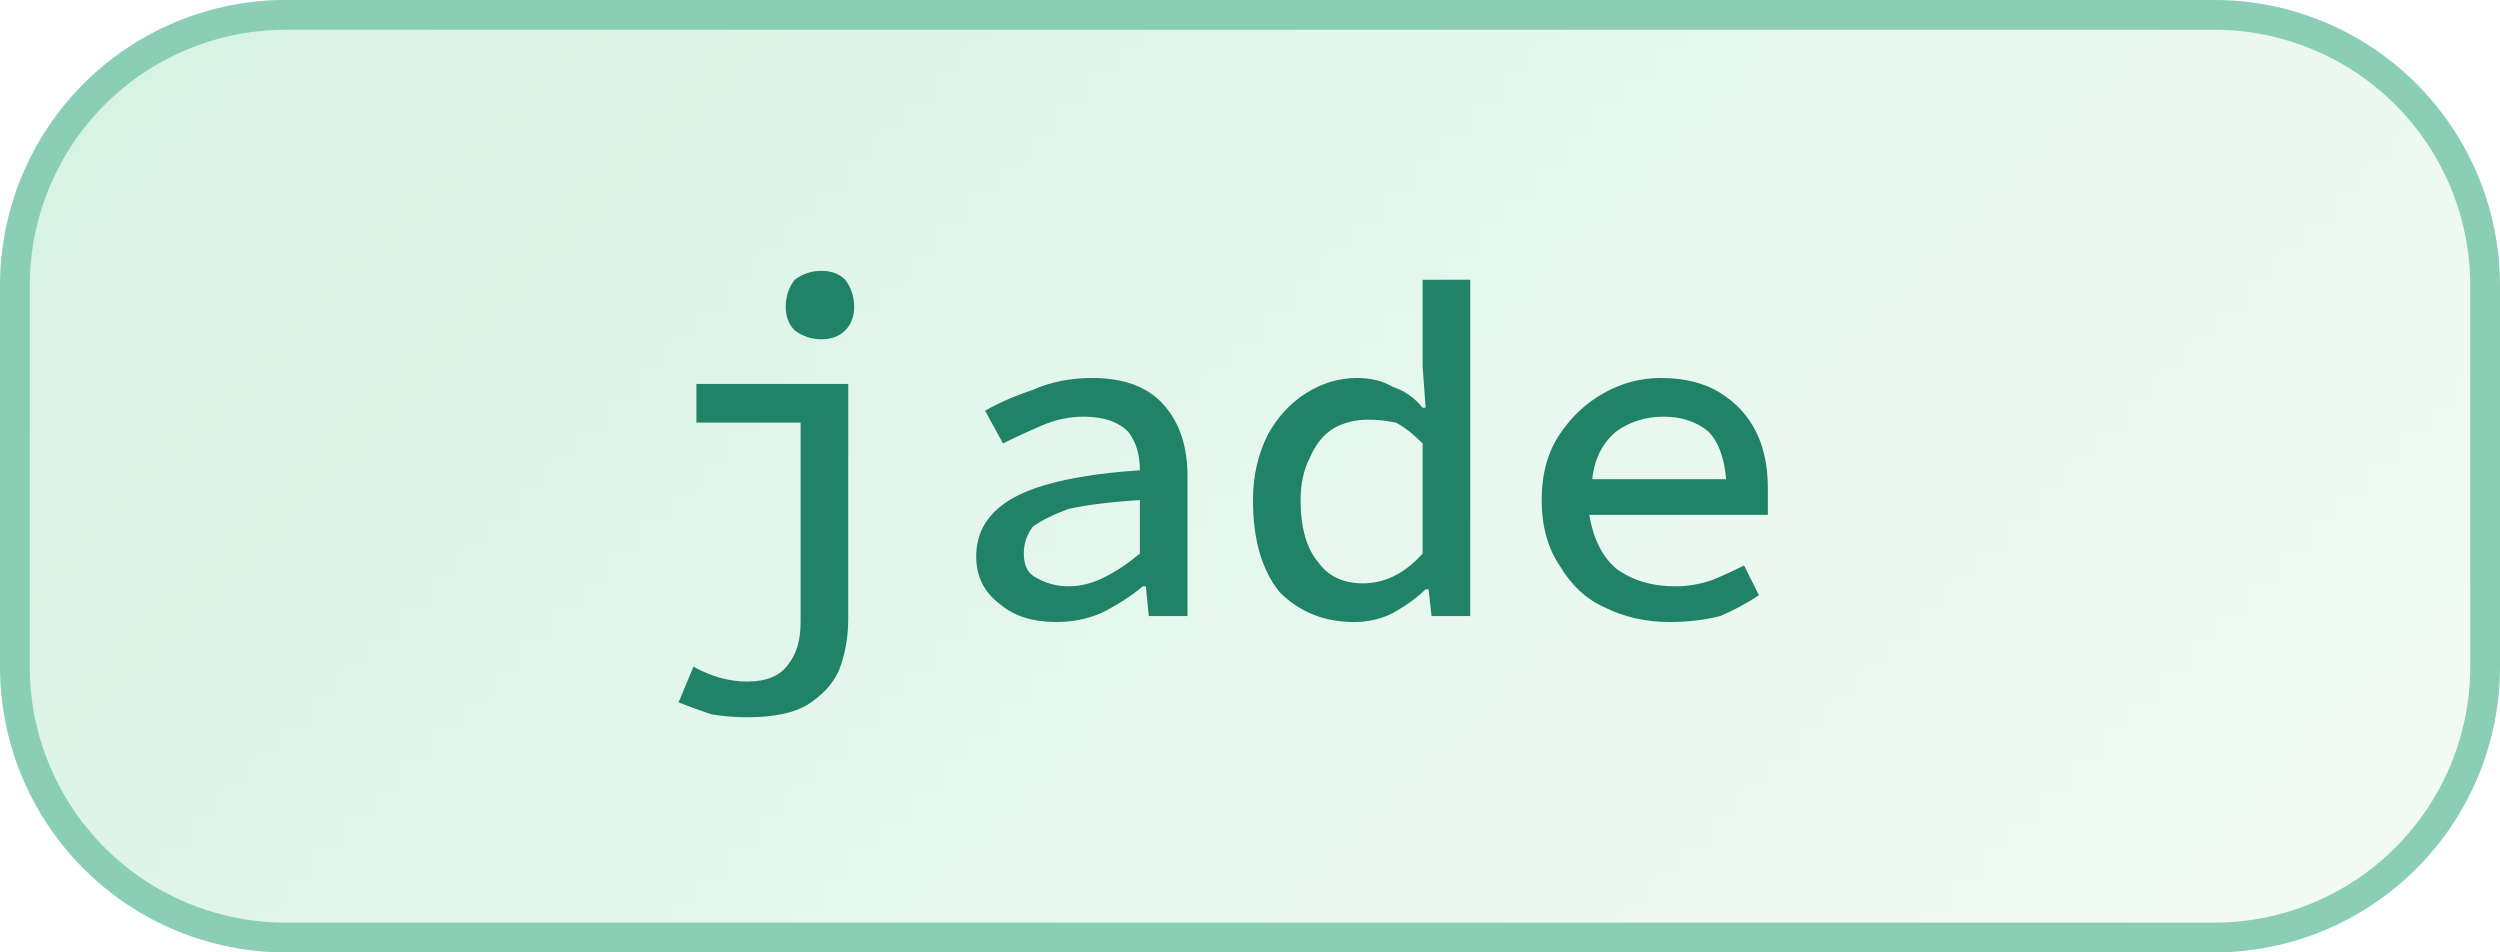
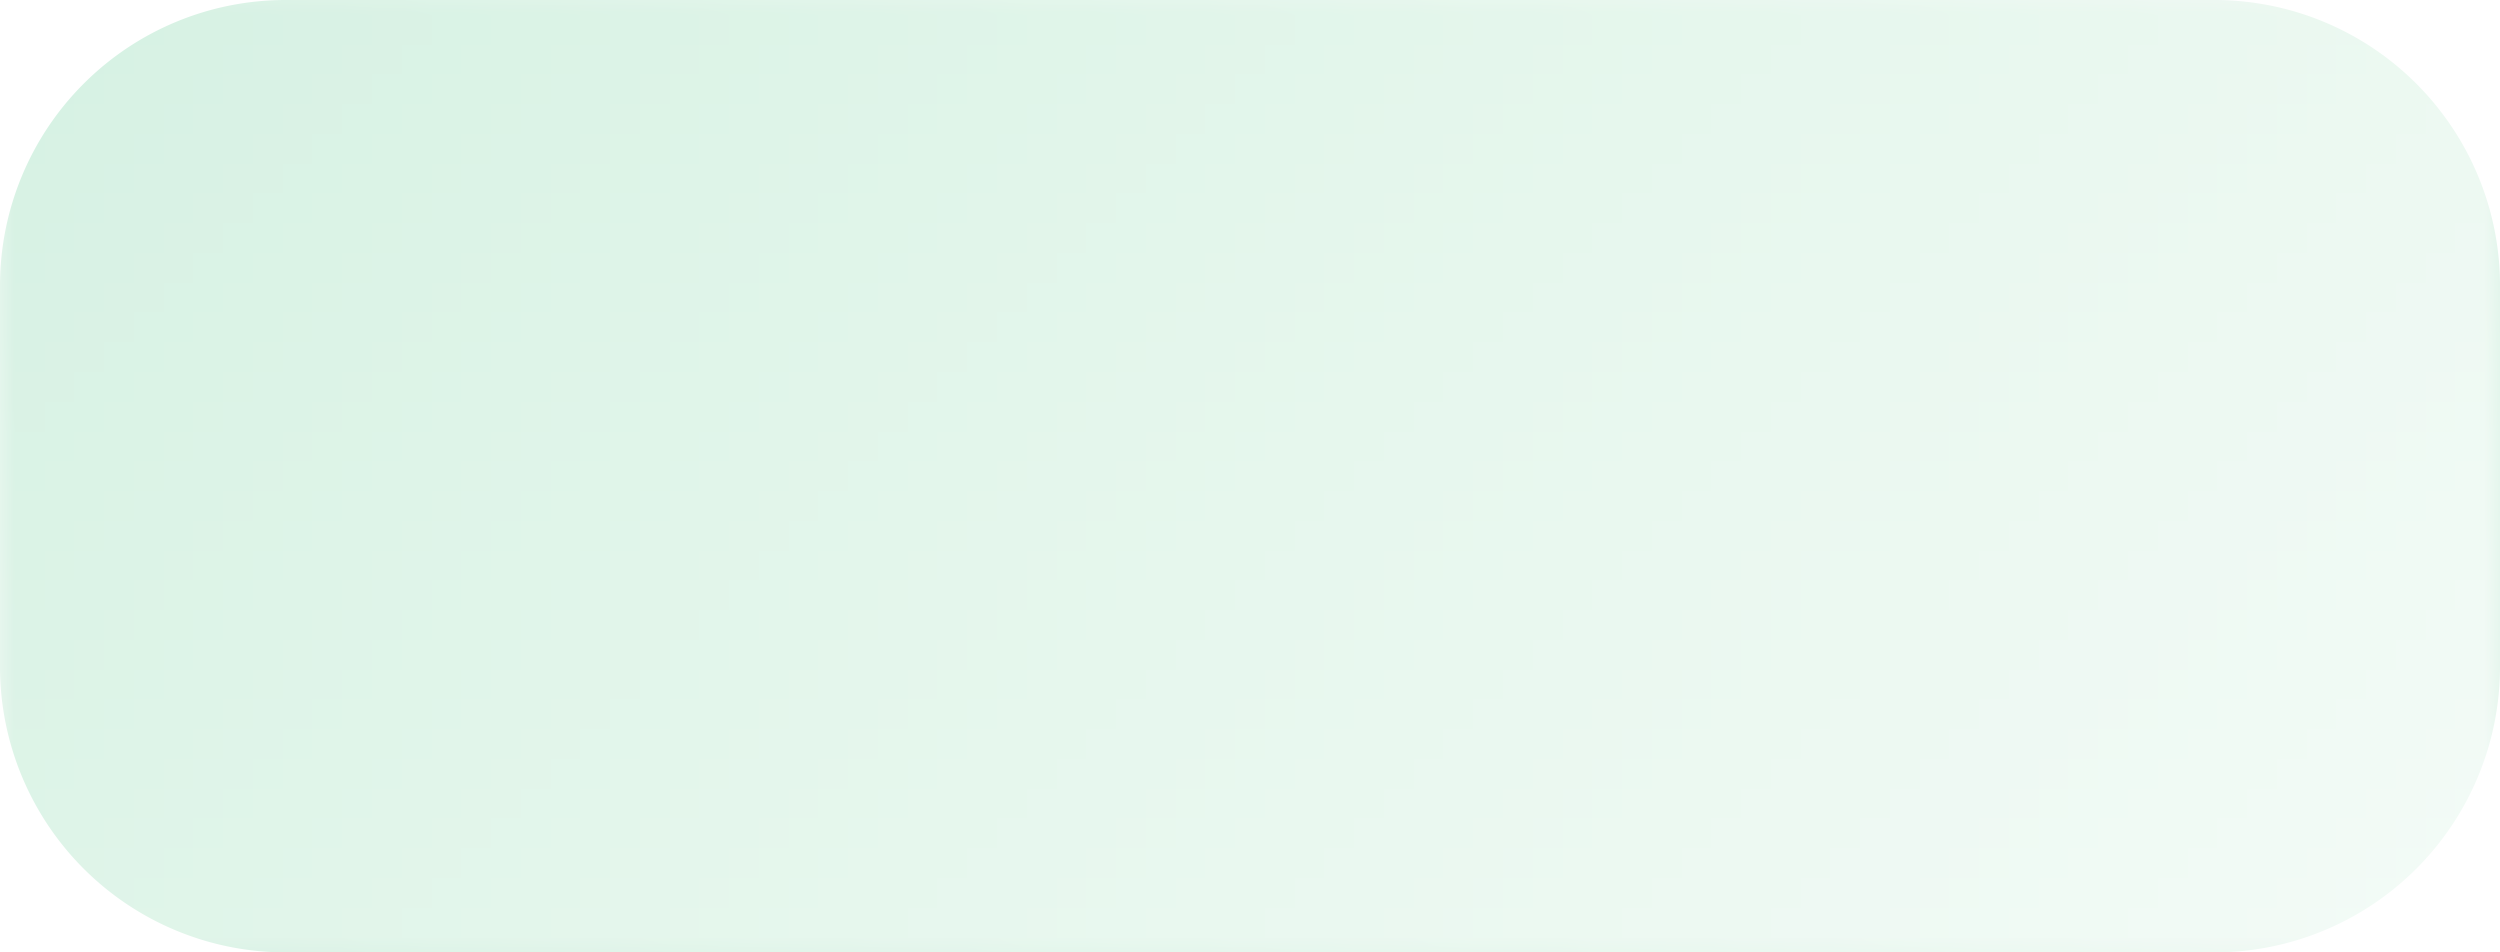
<svg xmlns="http://www.w3.org/2000/svg" width="84" height="32" viewBox="0 0 84 32">
  <defs>
    <pattern id="satori_pattern_id_0" x="0" y="0" width="1" height="1" patternUnits="objectBoundingBox">
      <linearGradient id="satori_biid_0" x1="0" y1="0" x2="1.206" y2="0.459">
        <stop offset="0%" stop-color="#d6f1e3" />
        <stop offset="50%" stop-color="#e6f7ed" />
        <stop offset="100%" stop-color="#f4fbf7" />
      </linearGradient>
      <rect x="0" y="0" width="84" height="32" fill="url(#satori_biid_0)" />
    </pattern>
    <clipPath id="satori_bc-id">
-       <path x="0" y="0" width="84" height="32" d="M9.6,0 h64.8 a9.6,9.6 0 0 1 9.6,9.6 v12.8 a9.6,9.6 0 0 1 -9.6,9.6 h-64.8 a9.6,9.6 0 0 1 -9.6,-9.6 v-12.8 a9.6,9.6 0 0 1 9.6,-9.6" />
-     </clipPath>
+       </clipPath>
  </defs>
  <mask id="satori_om-id">
    <rect x="1" y="1" width="82" height="30" fill="#fff" />
    <path width="84" height="32" fill="none" stroke="#000" stroke-width="2" d="M2.812,2.812 A9.6,9.6 0 0 1 9.6,0 h64.8 a9.6,9.6 0 0 1 9.6,9.6 v12.8 a9.6,9.6 0 0 1 -9.6,9.6 h-64.8 a9.6,9.6 0 0 1 -9.6,-9.6 v-12.8 A9.6,9.6 0 0 1 2.812,2.812" />
  </mask>
  <path x="0" y="0" width="84" height="32" fill="url(#satori_pattern_id_0)" d="M9.6,0 h64.8 a9.6,9.6 0 0 1 9.6,9.6 v12.8 a9.6,9.6 0 0 1 -9.6,9.6 h-64.8 a9.6,9.6 0 0 1 -9.6,-9.6 v-12.8 a9.6,9.6 0 0 1 9.6,-9.6" />
  <path width="84" height="32" clip-path="url(#satori_bc-id)" fill="none" stroke="#8bceb6" stroke-width="2" d="M2.812,2.812 A9.6,9.6 0 0 1 9.6,0 h64.8 a9.6,9.6 0 0 1 9.6,9.6 v12.8 a9.6,9.6 0 0 1 -9.6,9.6 h-64.8 a9.6,9.6 0 0 1 -9.6,-9.6 v-12.8 A9.6,9.6 0 0 1 2.812,2.812" />
-   <path fill="#208368" d="M25.1 24.1L25.1 24.1Q24.5 24.1 23.9 24.0Q23.3 23.8 22.8 23.6L22.8 23.6L23.3 22.4Q24.2 22.9 25.1 22.9L25.1 22.9Q26.1 22.9 26.5 22.3Q26.9 21.8 26.9 20.9L26.9 20.9L26.9 14.2L23.4 14.2L23.4 12.9L28.5 12.9L28.5 20.8Q28.5 21.7 28.2 22.5Q27.9 23.2 27.1 23.7Q26.4 24.1 25.1 24.1ZM27.6 11.4L27.6 11.4Q27.1 11.4 26.7 11.1Q26.4 10.8 26.4 10.3L26.4 10.3Q26.4 9.8 26.7 9.4Q27.1 9.1 27.6 9.1L27.6 9.1Q28.1 9.1 28.4 9.4Q28.7 9.8 28.7 10.3L28.7 10.3Q28.7 10.8 28.4 11.1Q28.1 11.4 27.6 11.4ZM35.5 20.9L35.5 20.9Q34.3 20.9 33.6 20.3Q32.8 19.7 32.8 18.7L32.8 18.7Q32.8 17.4 34.1 16.7Q35.4 16.0 38.3 15.8L38.3 15.8Q38.3 15.0 37.9 14.5Q37.4 14.0 36.4 14.0L36.4 14.0Q35.7 14.0 35.0 14.3Q34.3 14.6 33.7 14.9L33.7 14.9L33.1 13.8Q33.8 13.4 34.7 13.1Q35.6 12.7 36.7 12.7L36.7 12.7Q38.3 12.7 39.1 13.6Q39.9 14.5 39.9 16.0L39.9 16.0L39.9 20.7L38.6 20.7L38.5 19.7L38.4 19.7Q37.8 20.2 37.0 20.6Q36.3 20.9 35.5 20.9ZM35.9 19.7L35.9 19.7Q36.5 19.7 37.1 19.4Q37.7 19.1 38.3 18.6L38.3 18.6L38.3 16.8Q36.8 16.9 35.9 17.1Q35.1 17.4 34.7 17.7Q34.4 18.1 34.4 18.6L34.4 18.6Q34.4 19.2 34.8 19.4Q35.3 19.7 35.9 19.7ZM45.5 20.9L45.5 20.9Q44.0 20.9 43.0 19.9Q42.1 18.8 42.1 16.8L42.1 16.8Q42.1 15.6 42.6 14.6Q43.1 13.7 43.9 13.2Q44.7 12.7 45.6 12.7L45.6 12.7Q46.3 12.7 46.8 13.0Q47.4 13.2 47.8 13.7L47.8 13.7L47.9 13.7L47.8 12.3L47.8 9.4L49.4 9.4L49.4 20.7L48.1 20.7L48.0 19.8L47.9 19.8Q47.5 20.2 46.8 20.6Q46.2 20.9 45.5 20.9ZM45.8 19.6L45.8 19.6Q46.9 19.6 47.8 18.6L47.8 18.6L47.8 14.9Q47.3 14.4 46.9 14.2Q46.4 14.1 46.0 14.1L46.0 14.1Q45.3 14.1 44.8 14.4Q44.3 14.7 44.0 15.4Q43.7 16.0 43.7 16.8L43.7 16.8Q43.7 18.2 44.3 18.9Q44.8 19.6 45.8 19.6ZM55.9 14.0L55.9 14.0Q55.0 14.0 54.3 14.5Q53.6 15.1 53.5 16.1L53.5 16.1L58.0 16.1Q57.9 15.0 57.4 14.5Q56.8 14.0 55.9 14.0ZM56.1 20.9L56.1 20.9Q54.9 20.9 53.9 20.4Q53.0 20.0 52.4 19.0Q51.8 18.1 51.8 16.8L51.8 16.8Q51.8 15.5 52.4 14.6Q53.0 13.7 53.9 13.2Q54.8 12.7 55.8 12.7L55.8 12.7Q57.0 12.7 57.8 13.2Q58.6 13.7 59.0 14.5Q59.4 15.3 59.4 16.4L59.4 16.4Q59.4 16.7 59.4 16.9Q59.4 17.1 59.4 17.3L59.4 17.3L53.4 17.3Q53.6 18.5 54.3 19.1Q55.1 19.7 56.3 19.7L56.3 19.7Q56.9 19.7 57.5 19.5Q58.0 19.3 58.6 19L58.6 19L59.1 20.0Q58.5 20.4 57.8 20.7Q57.0 20.9 56.1 20.9Z " />
</svg>